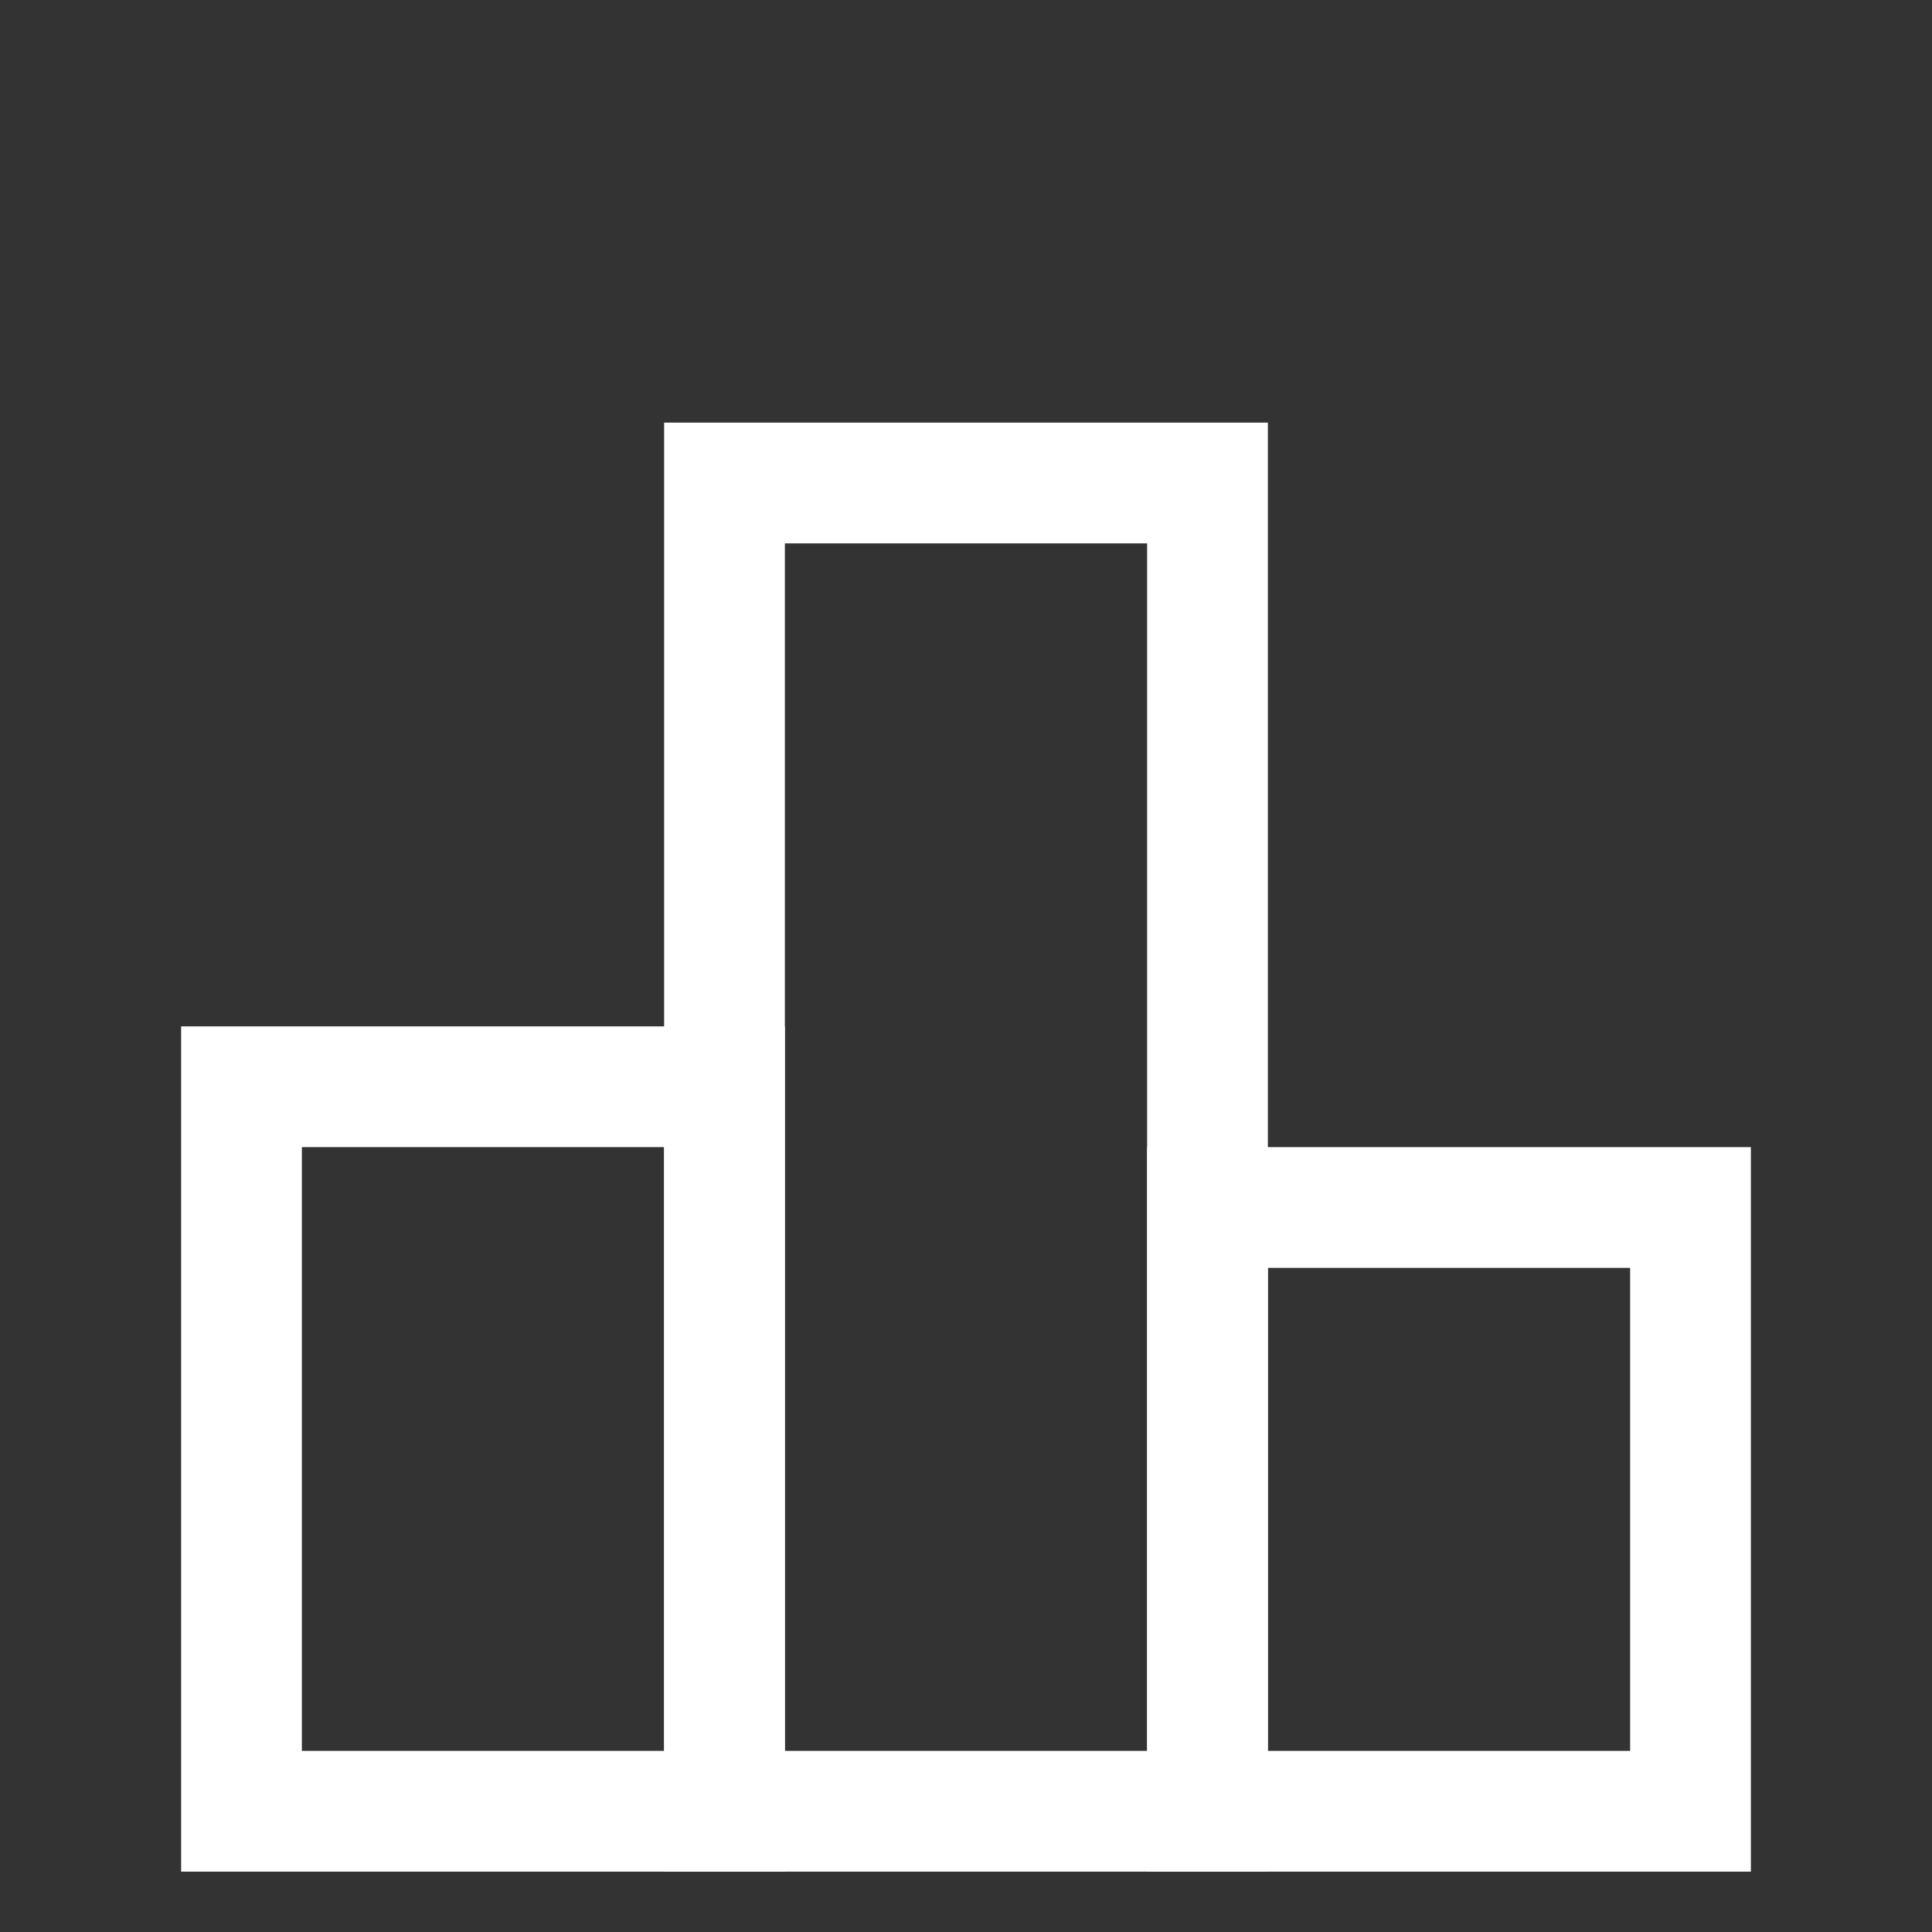
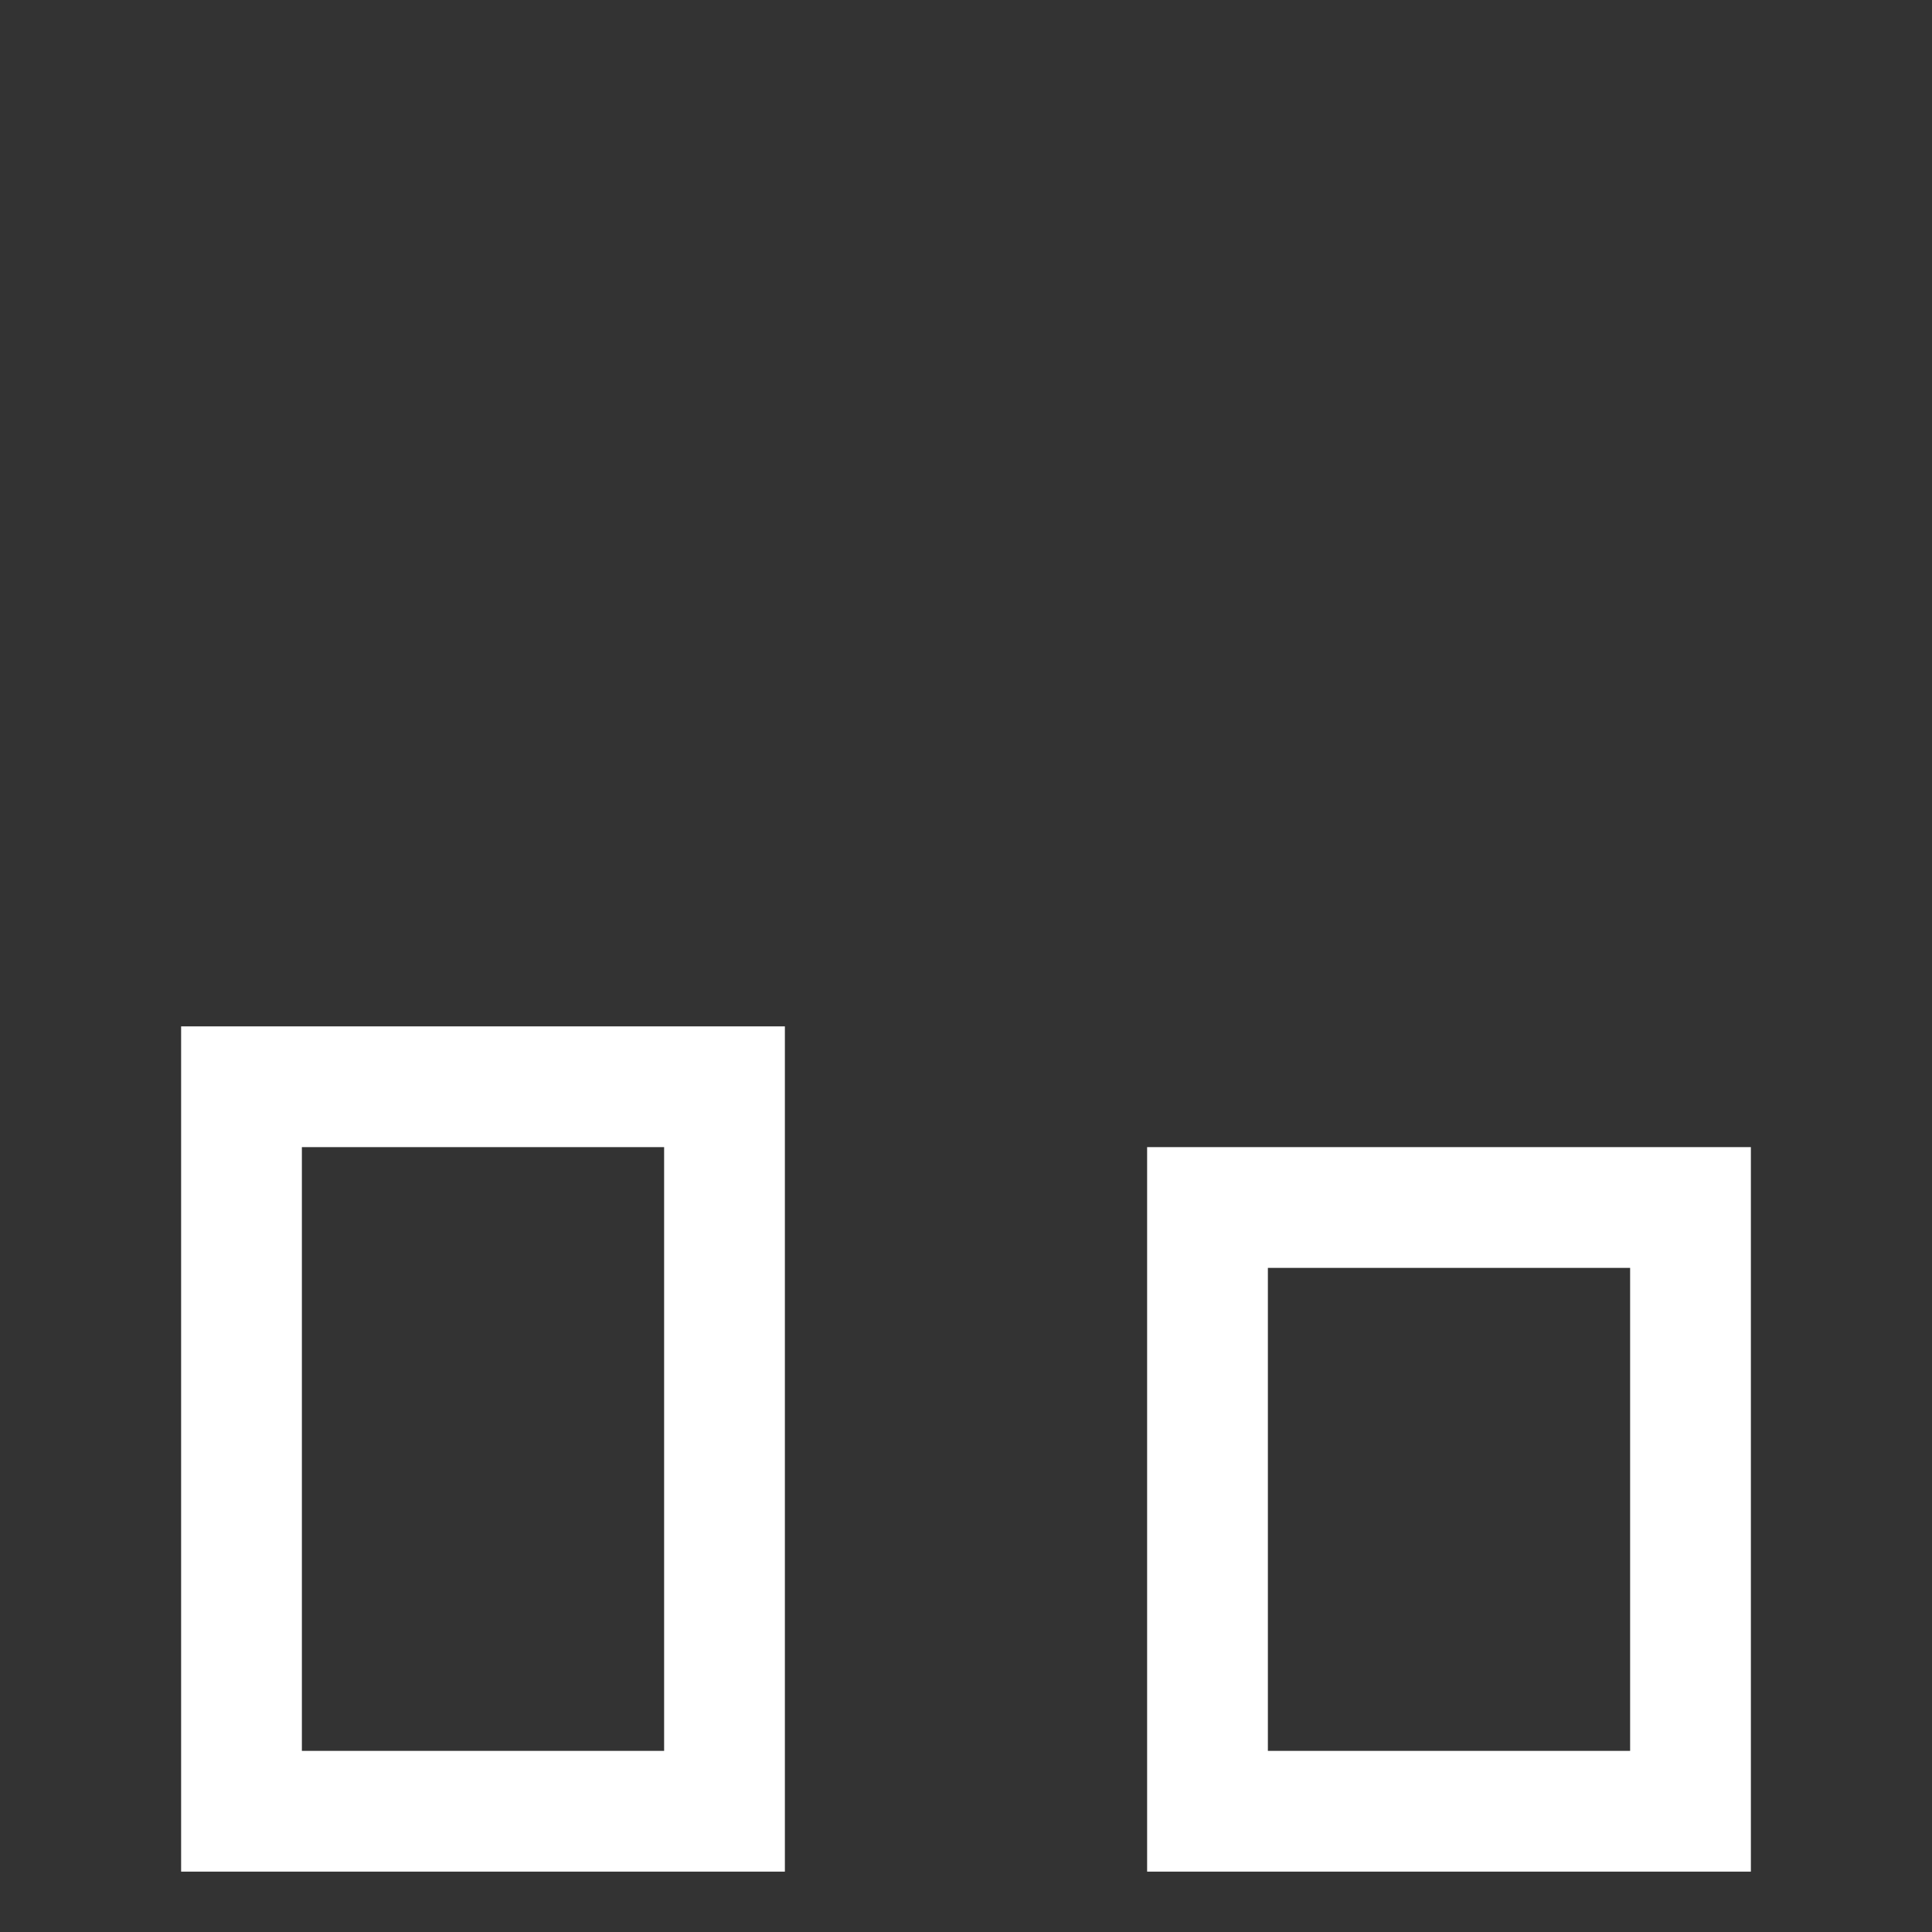
<svg xmlns="http://www.w3.org/2000/svg" width="52" height="52" viewBox="0 0 52 52" fill="none">
  <rect x="0" y="0" width="52" height="52" fill="#333333" stroke="none" />
  <rect x="6.5" y="29.25" width="13" height="19.5" stroke="white" stroke-width="3.25" />
  <rect x="32.5" y="32.5" width="13" height="16.25" stroke="white" stroke-width="3.25" />
-   <rect x="19.5" y="13" width="13" height="35.75" stroke="white" stroke-width="3.25" />
</svg>